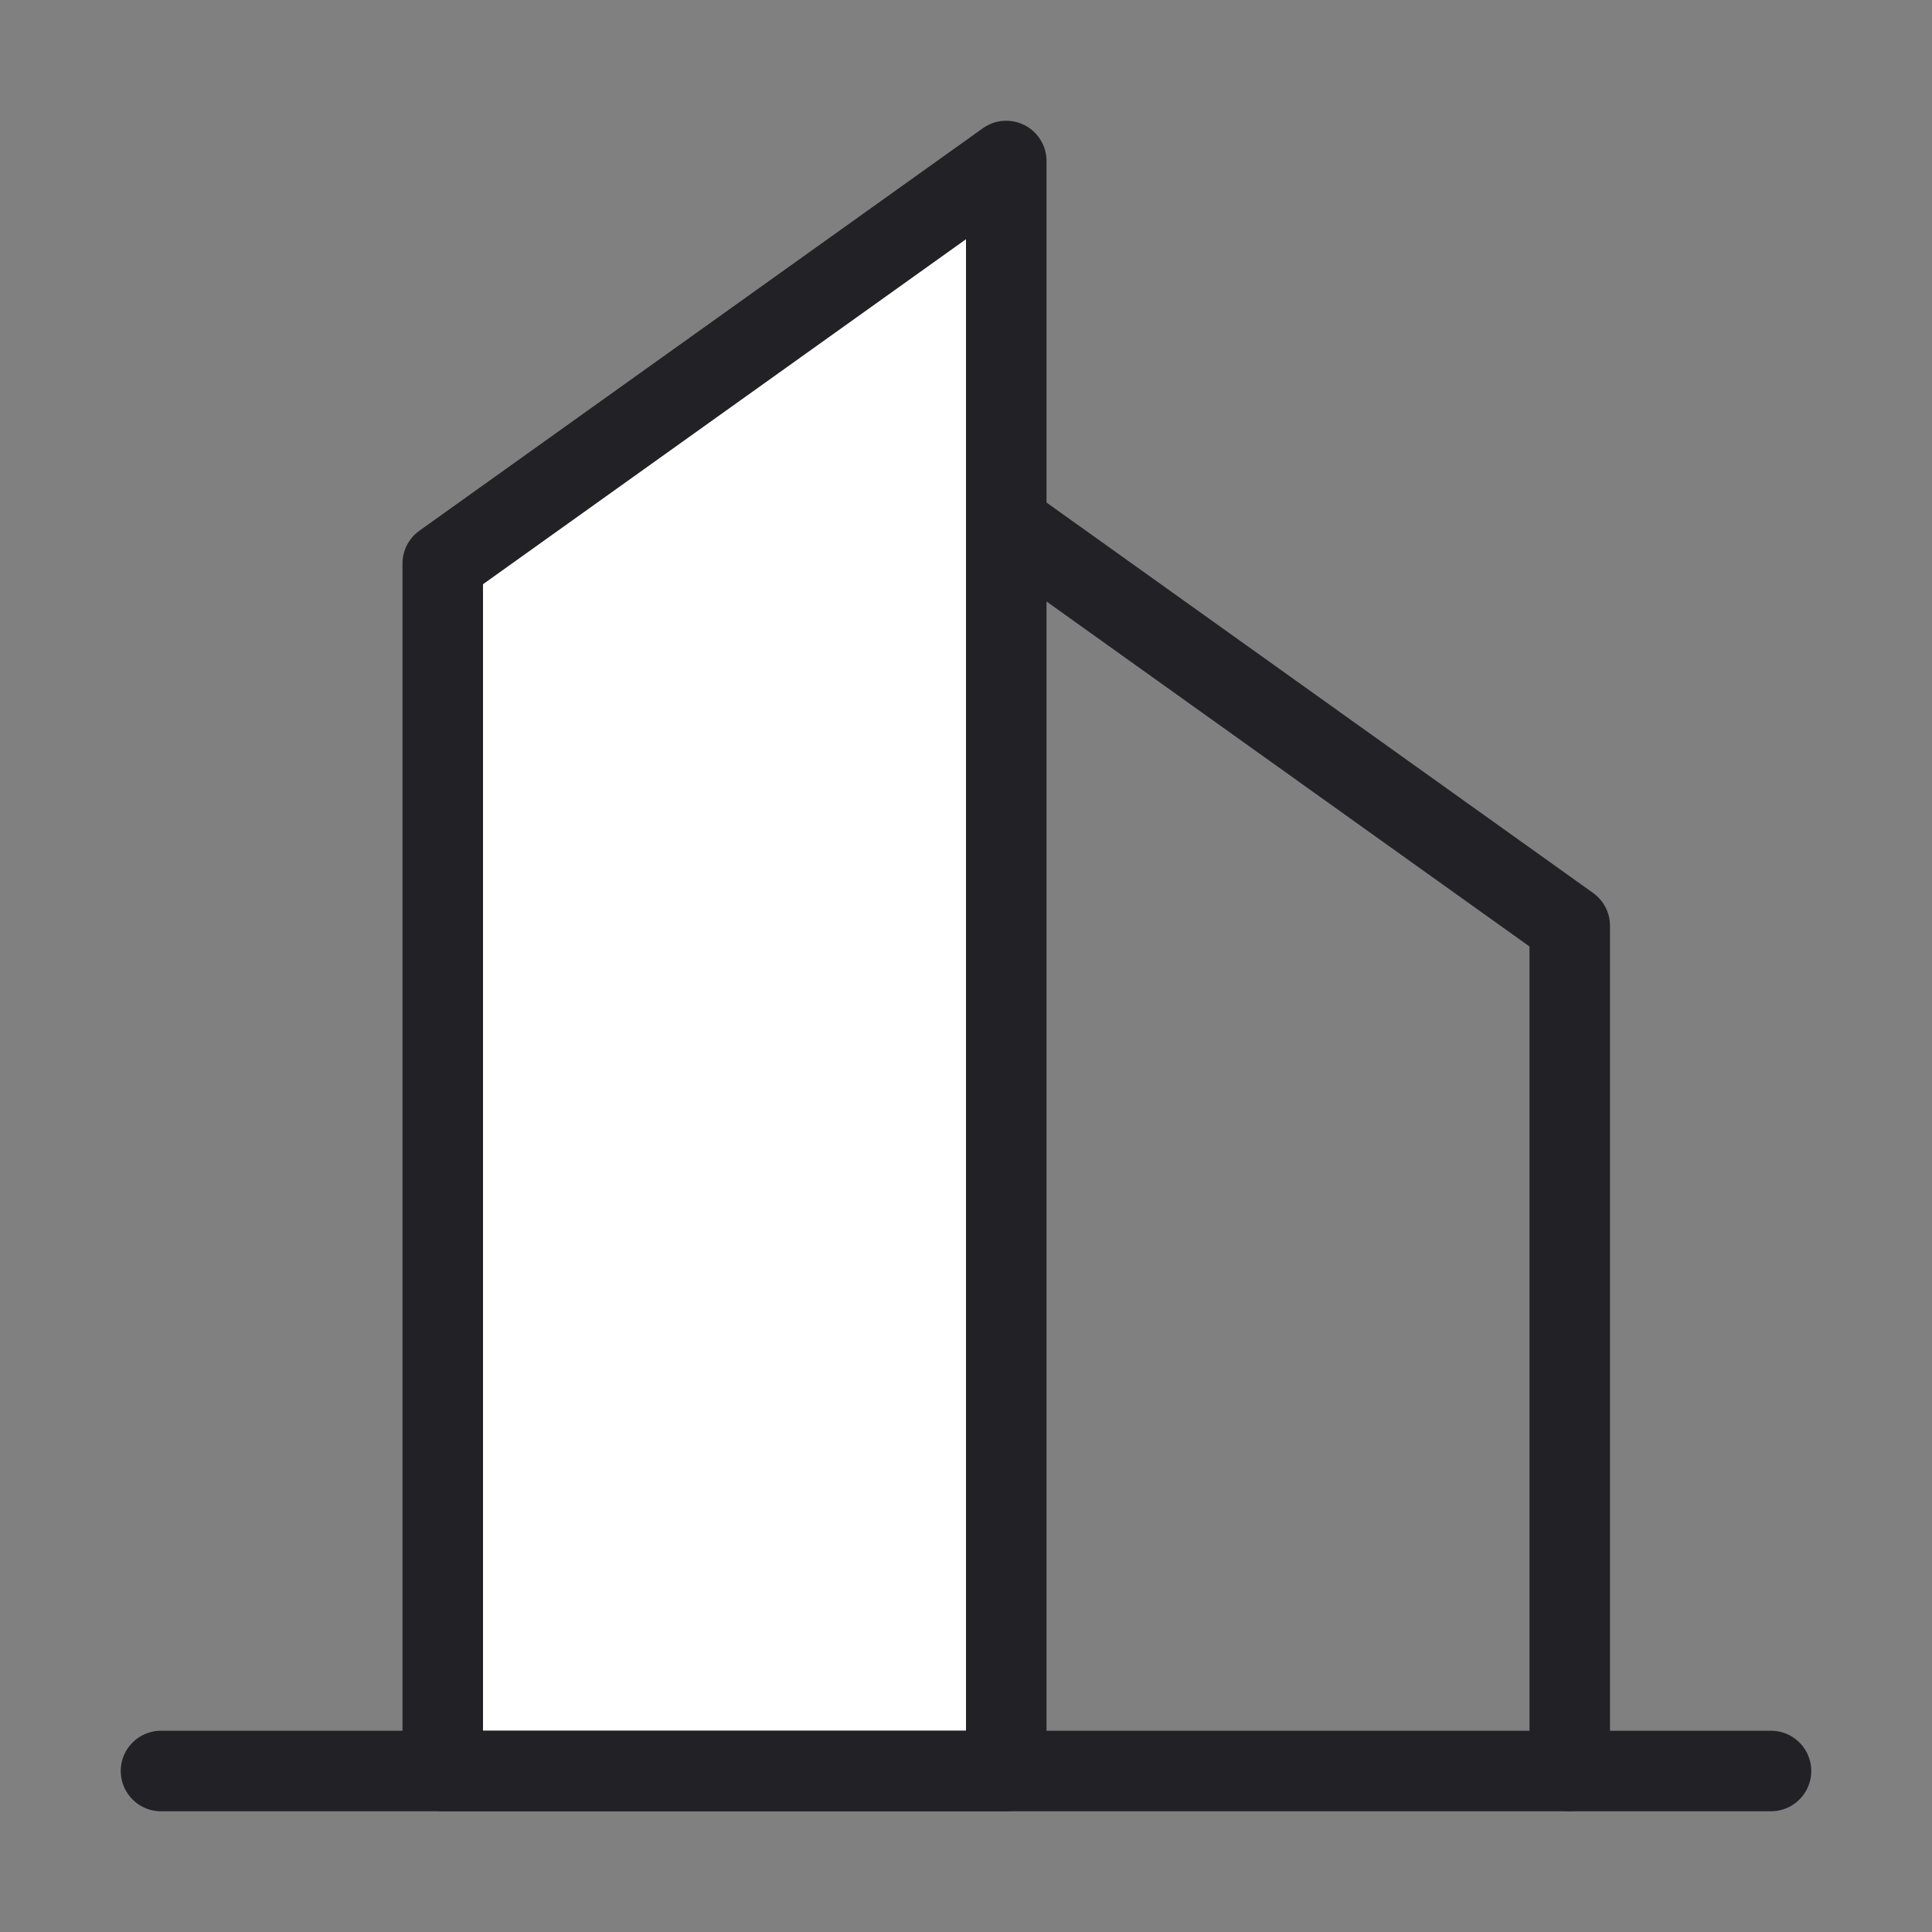
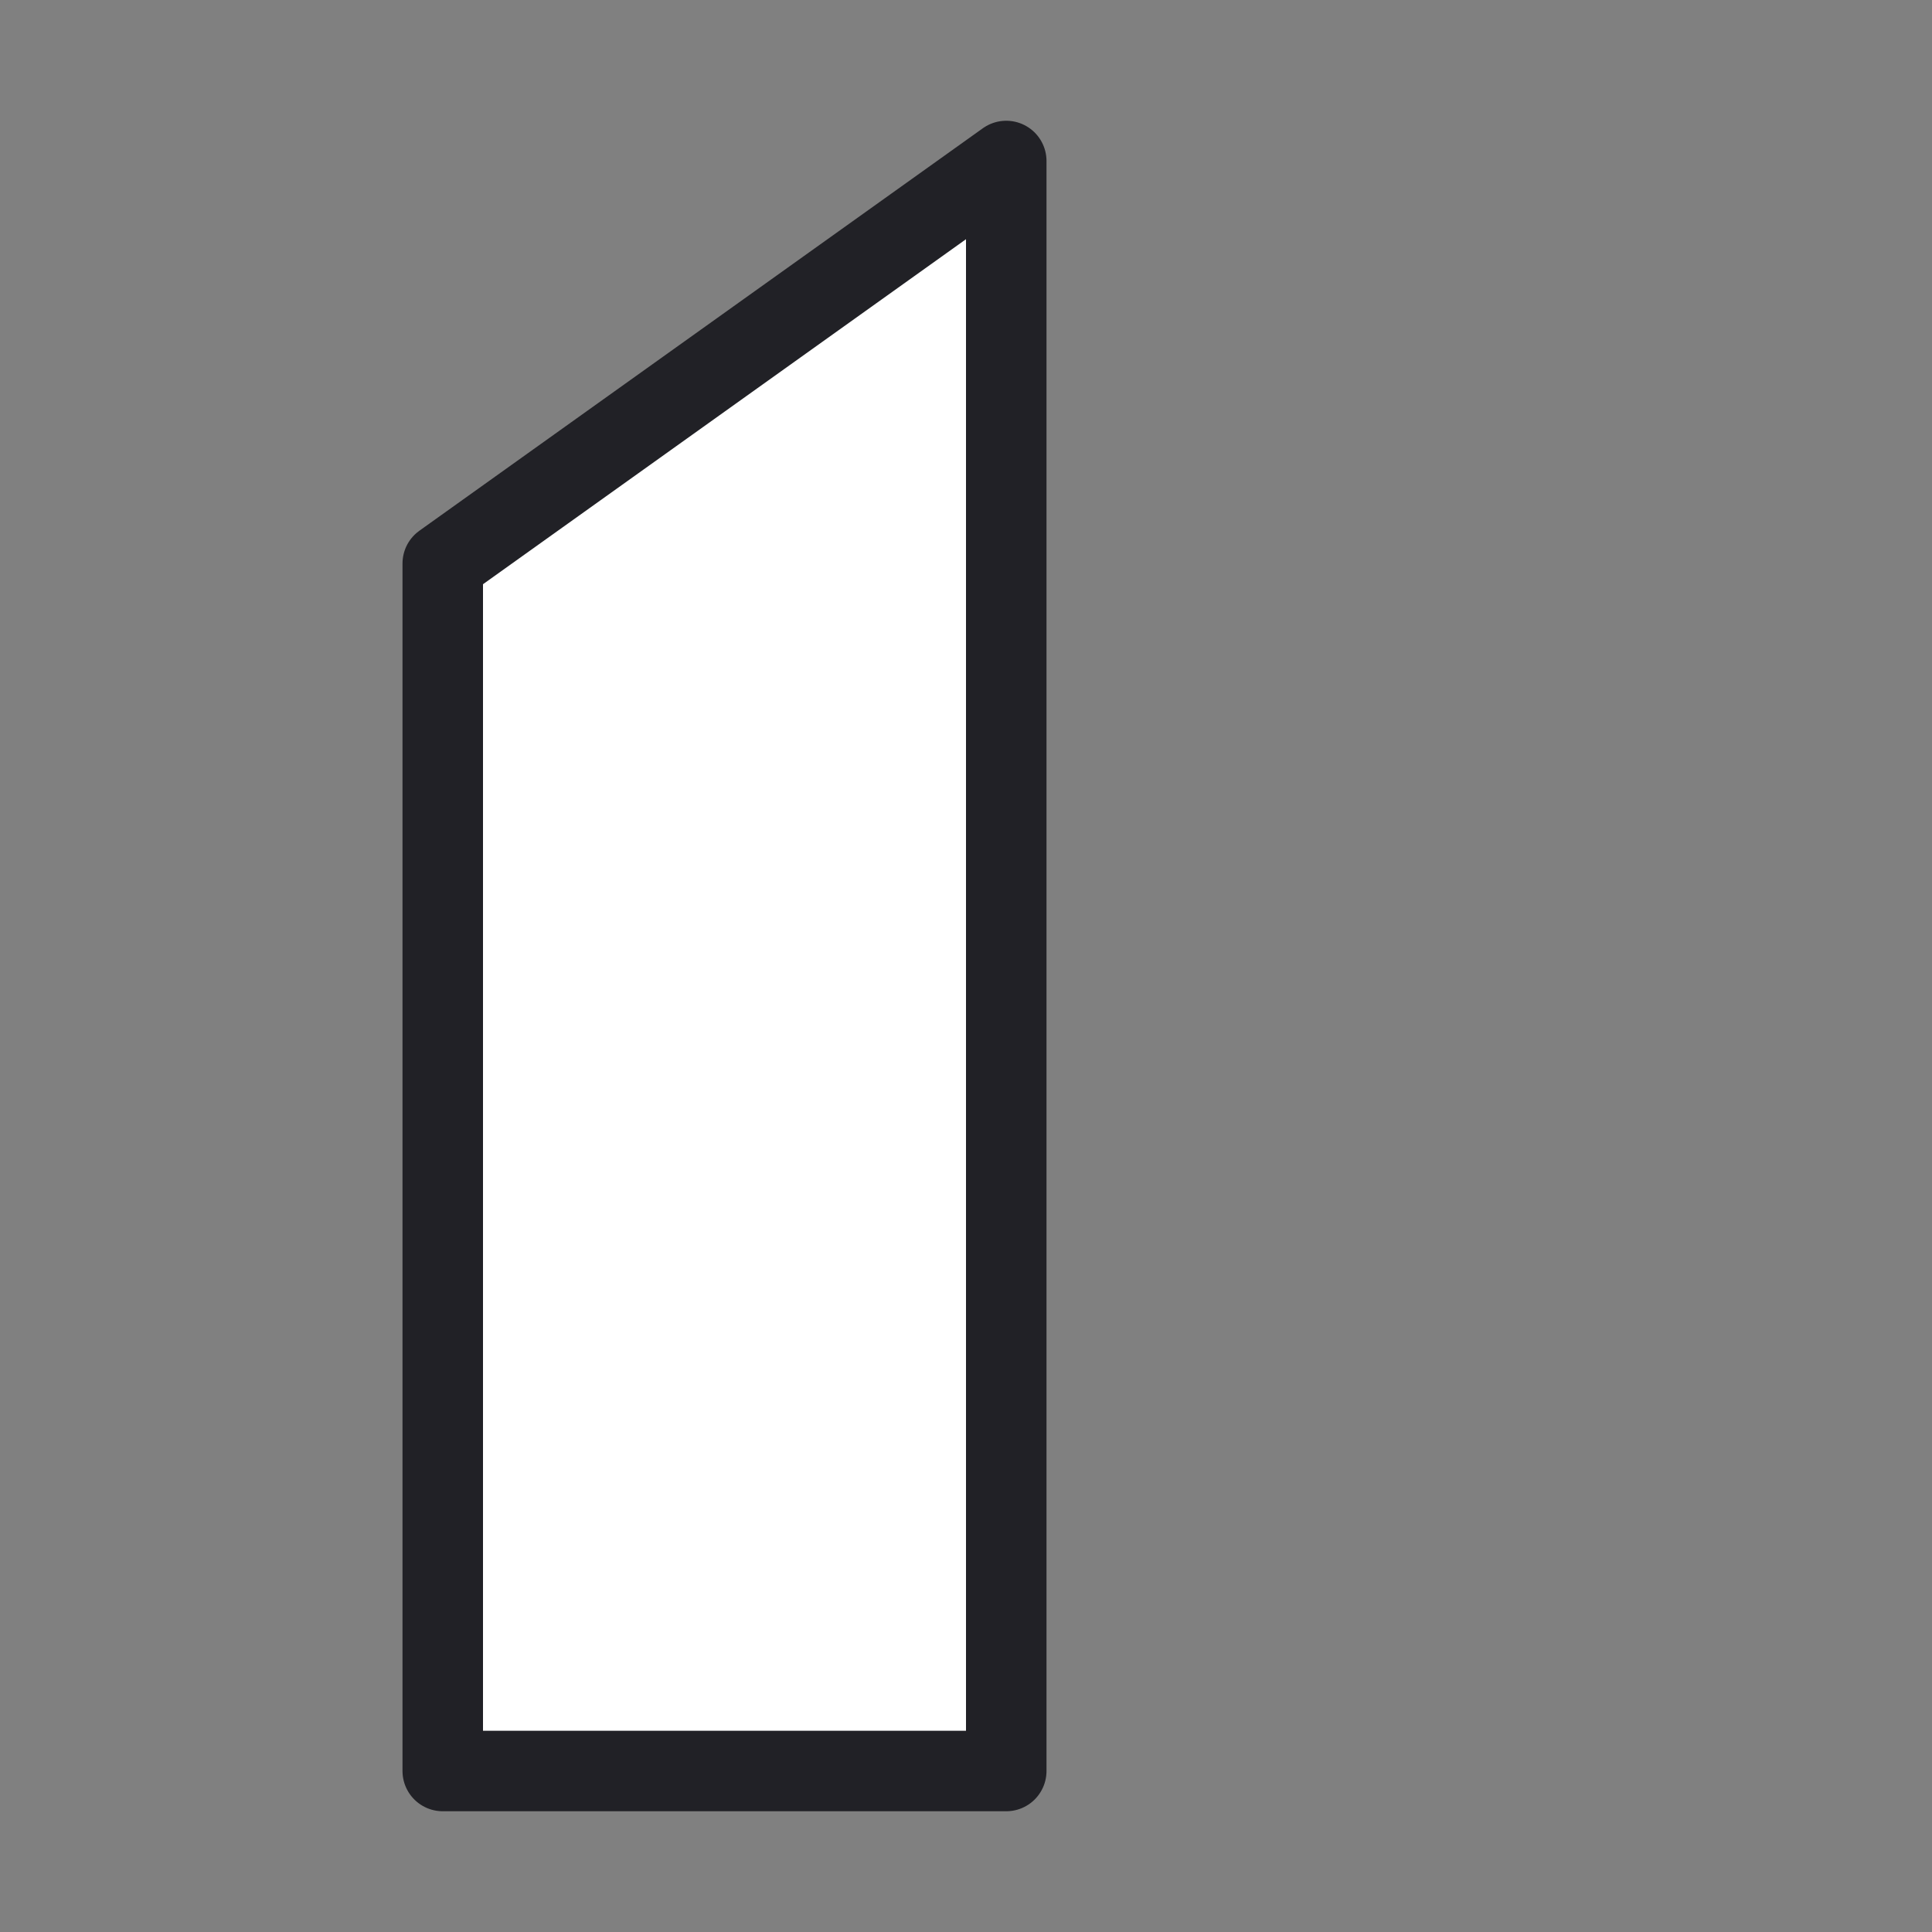
<svg xmlns="http://www.w3.org/2000/svg" width="20" height="20" viewBox="0 0 48 48" fill="none">
  <rect x="0" y="0" width="48" height="48" fill="#808080" stroke="none" />
  <path fill-rule="evenodd" clip-rule="evenodd" d="M11 14L25 4V44H11V14Z" fill="#ffffff" stroke="#212126" stroke-width="2" stroke-linecap="round" stroke-linejoin="round" />
-   <path d="M25 13L39 23V44" stroke="#212126" stroke-width="2" stroke-linecap="round" stroke-linejoin="round" />
-   <path d="M4 44H44" stroke="#212126" stroke-width="2" stroke-linecap="round" stroke-linejoin="round" />
</svg>